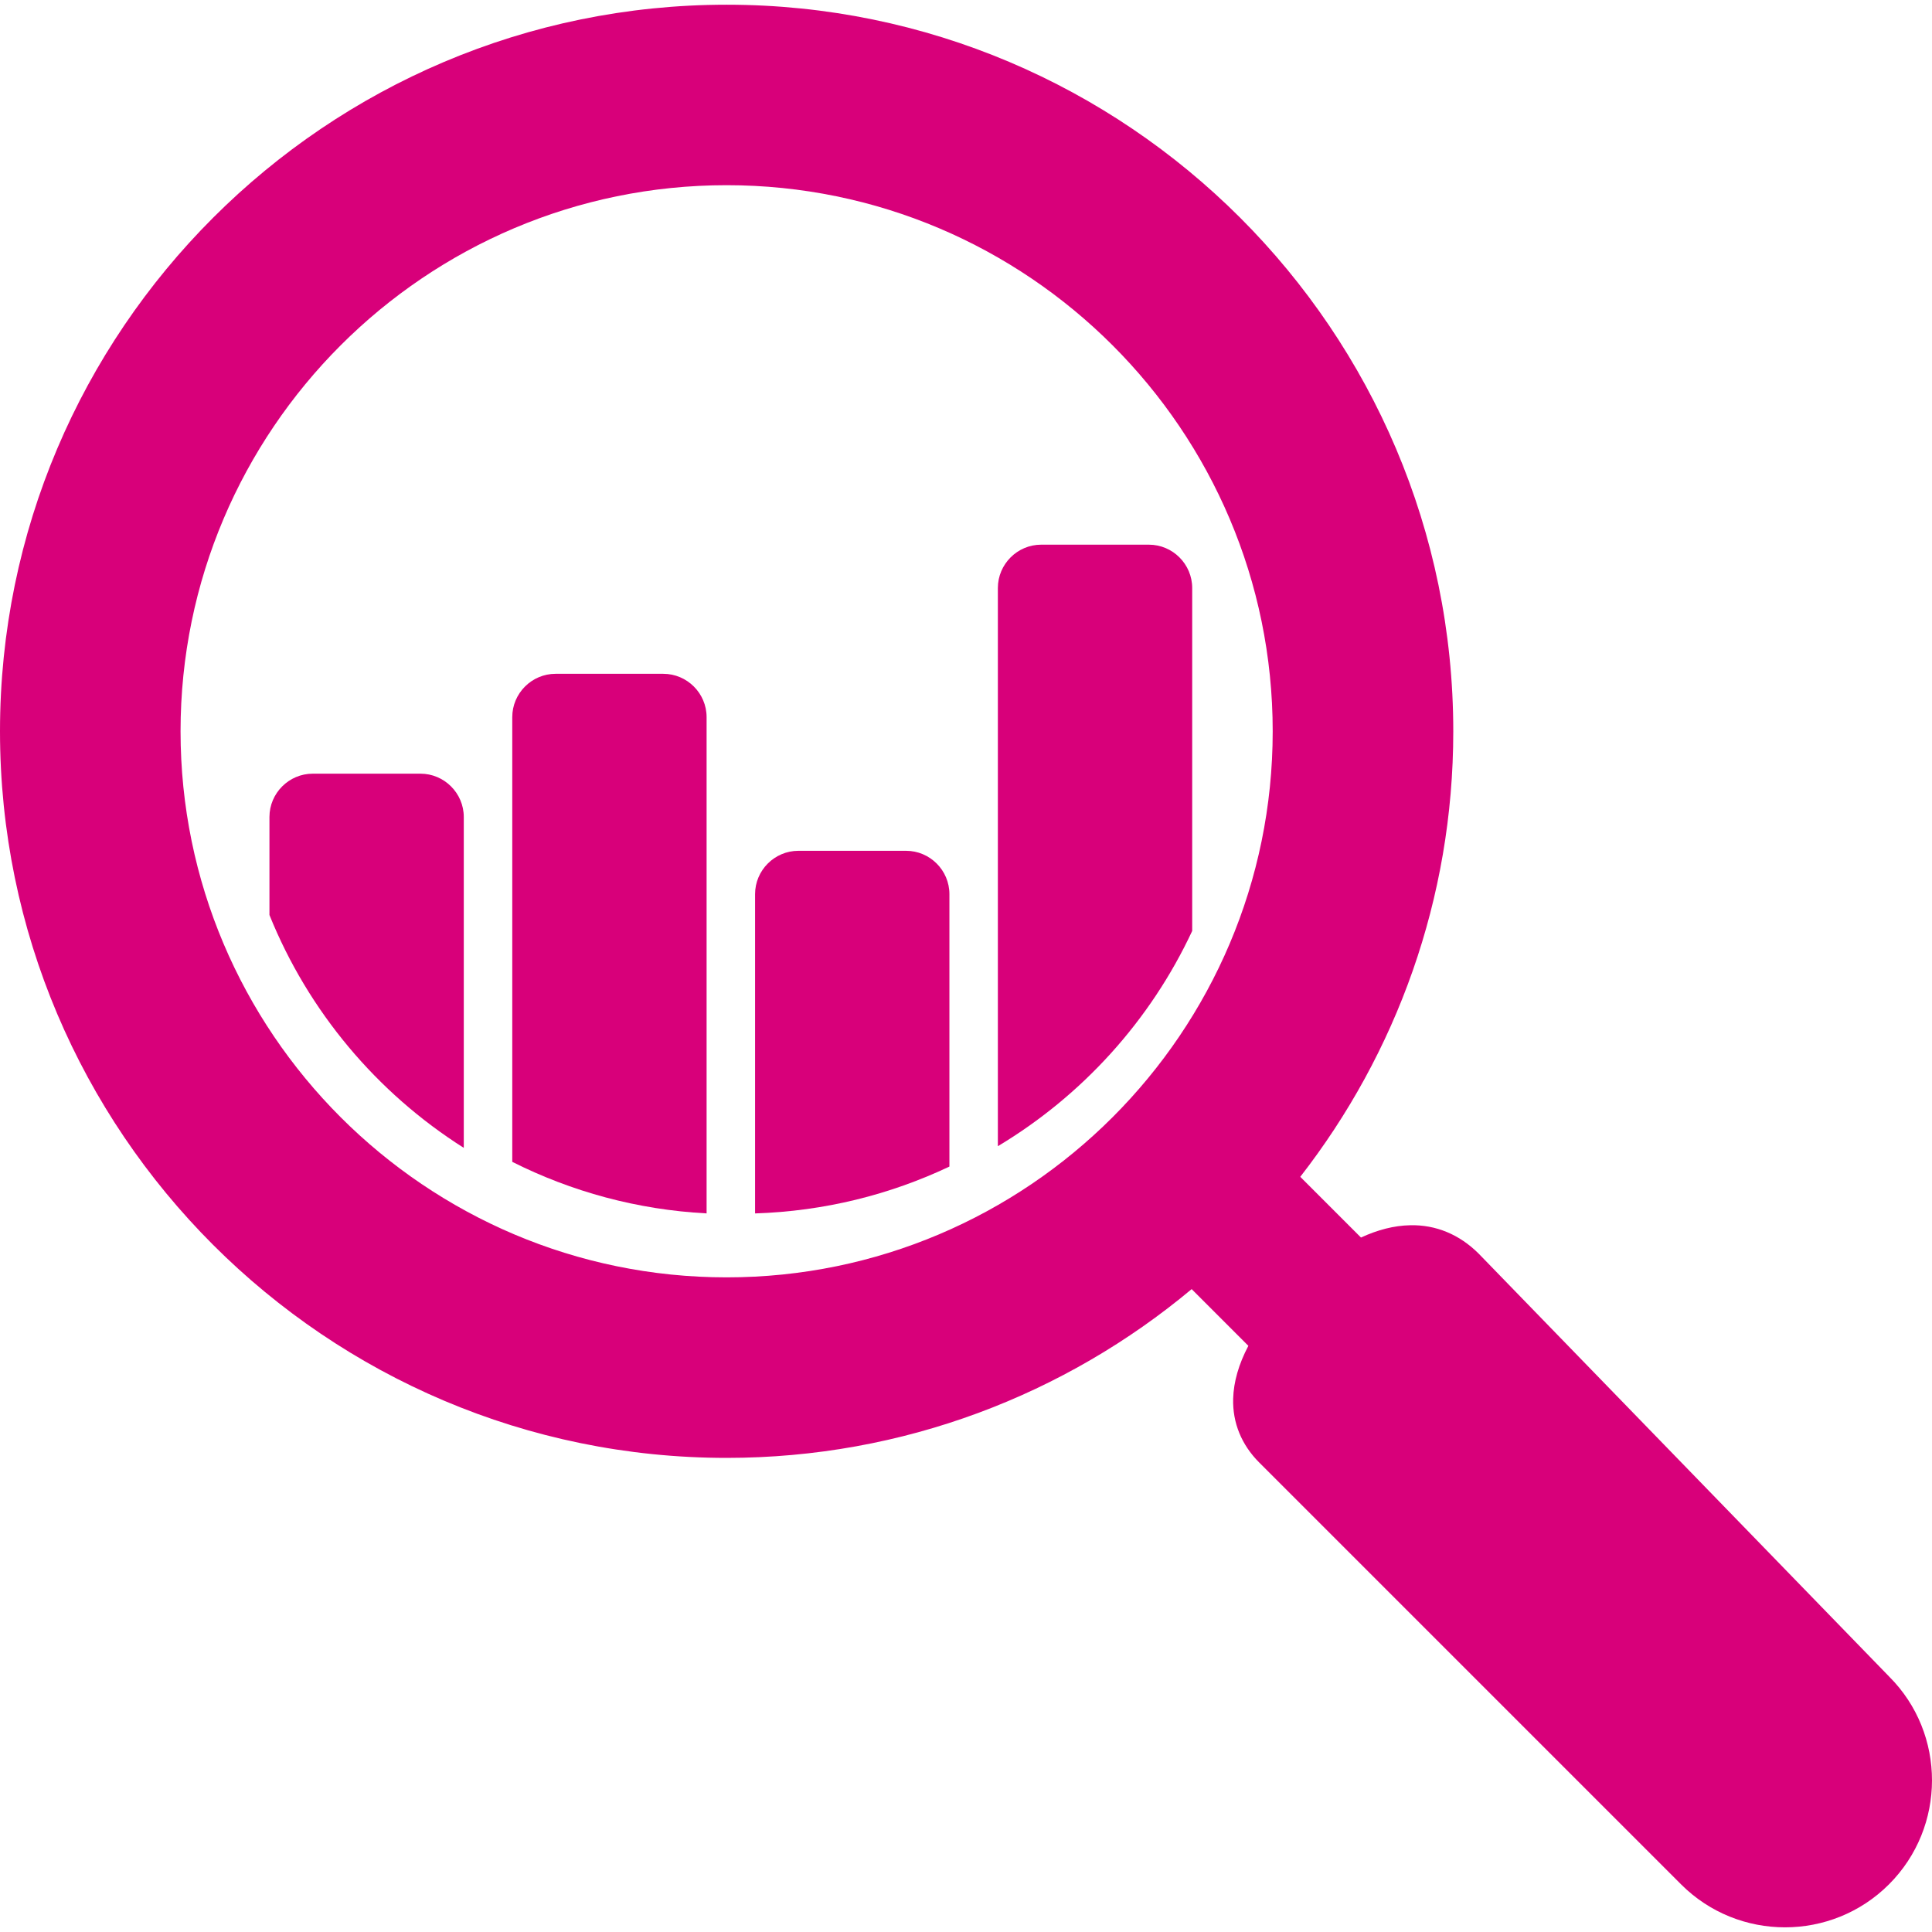
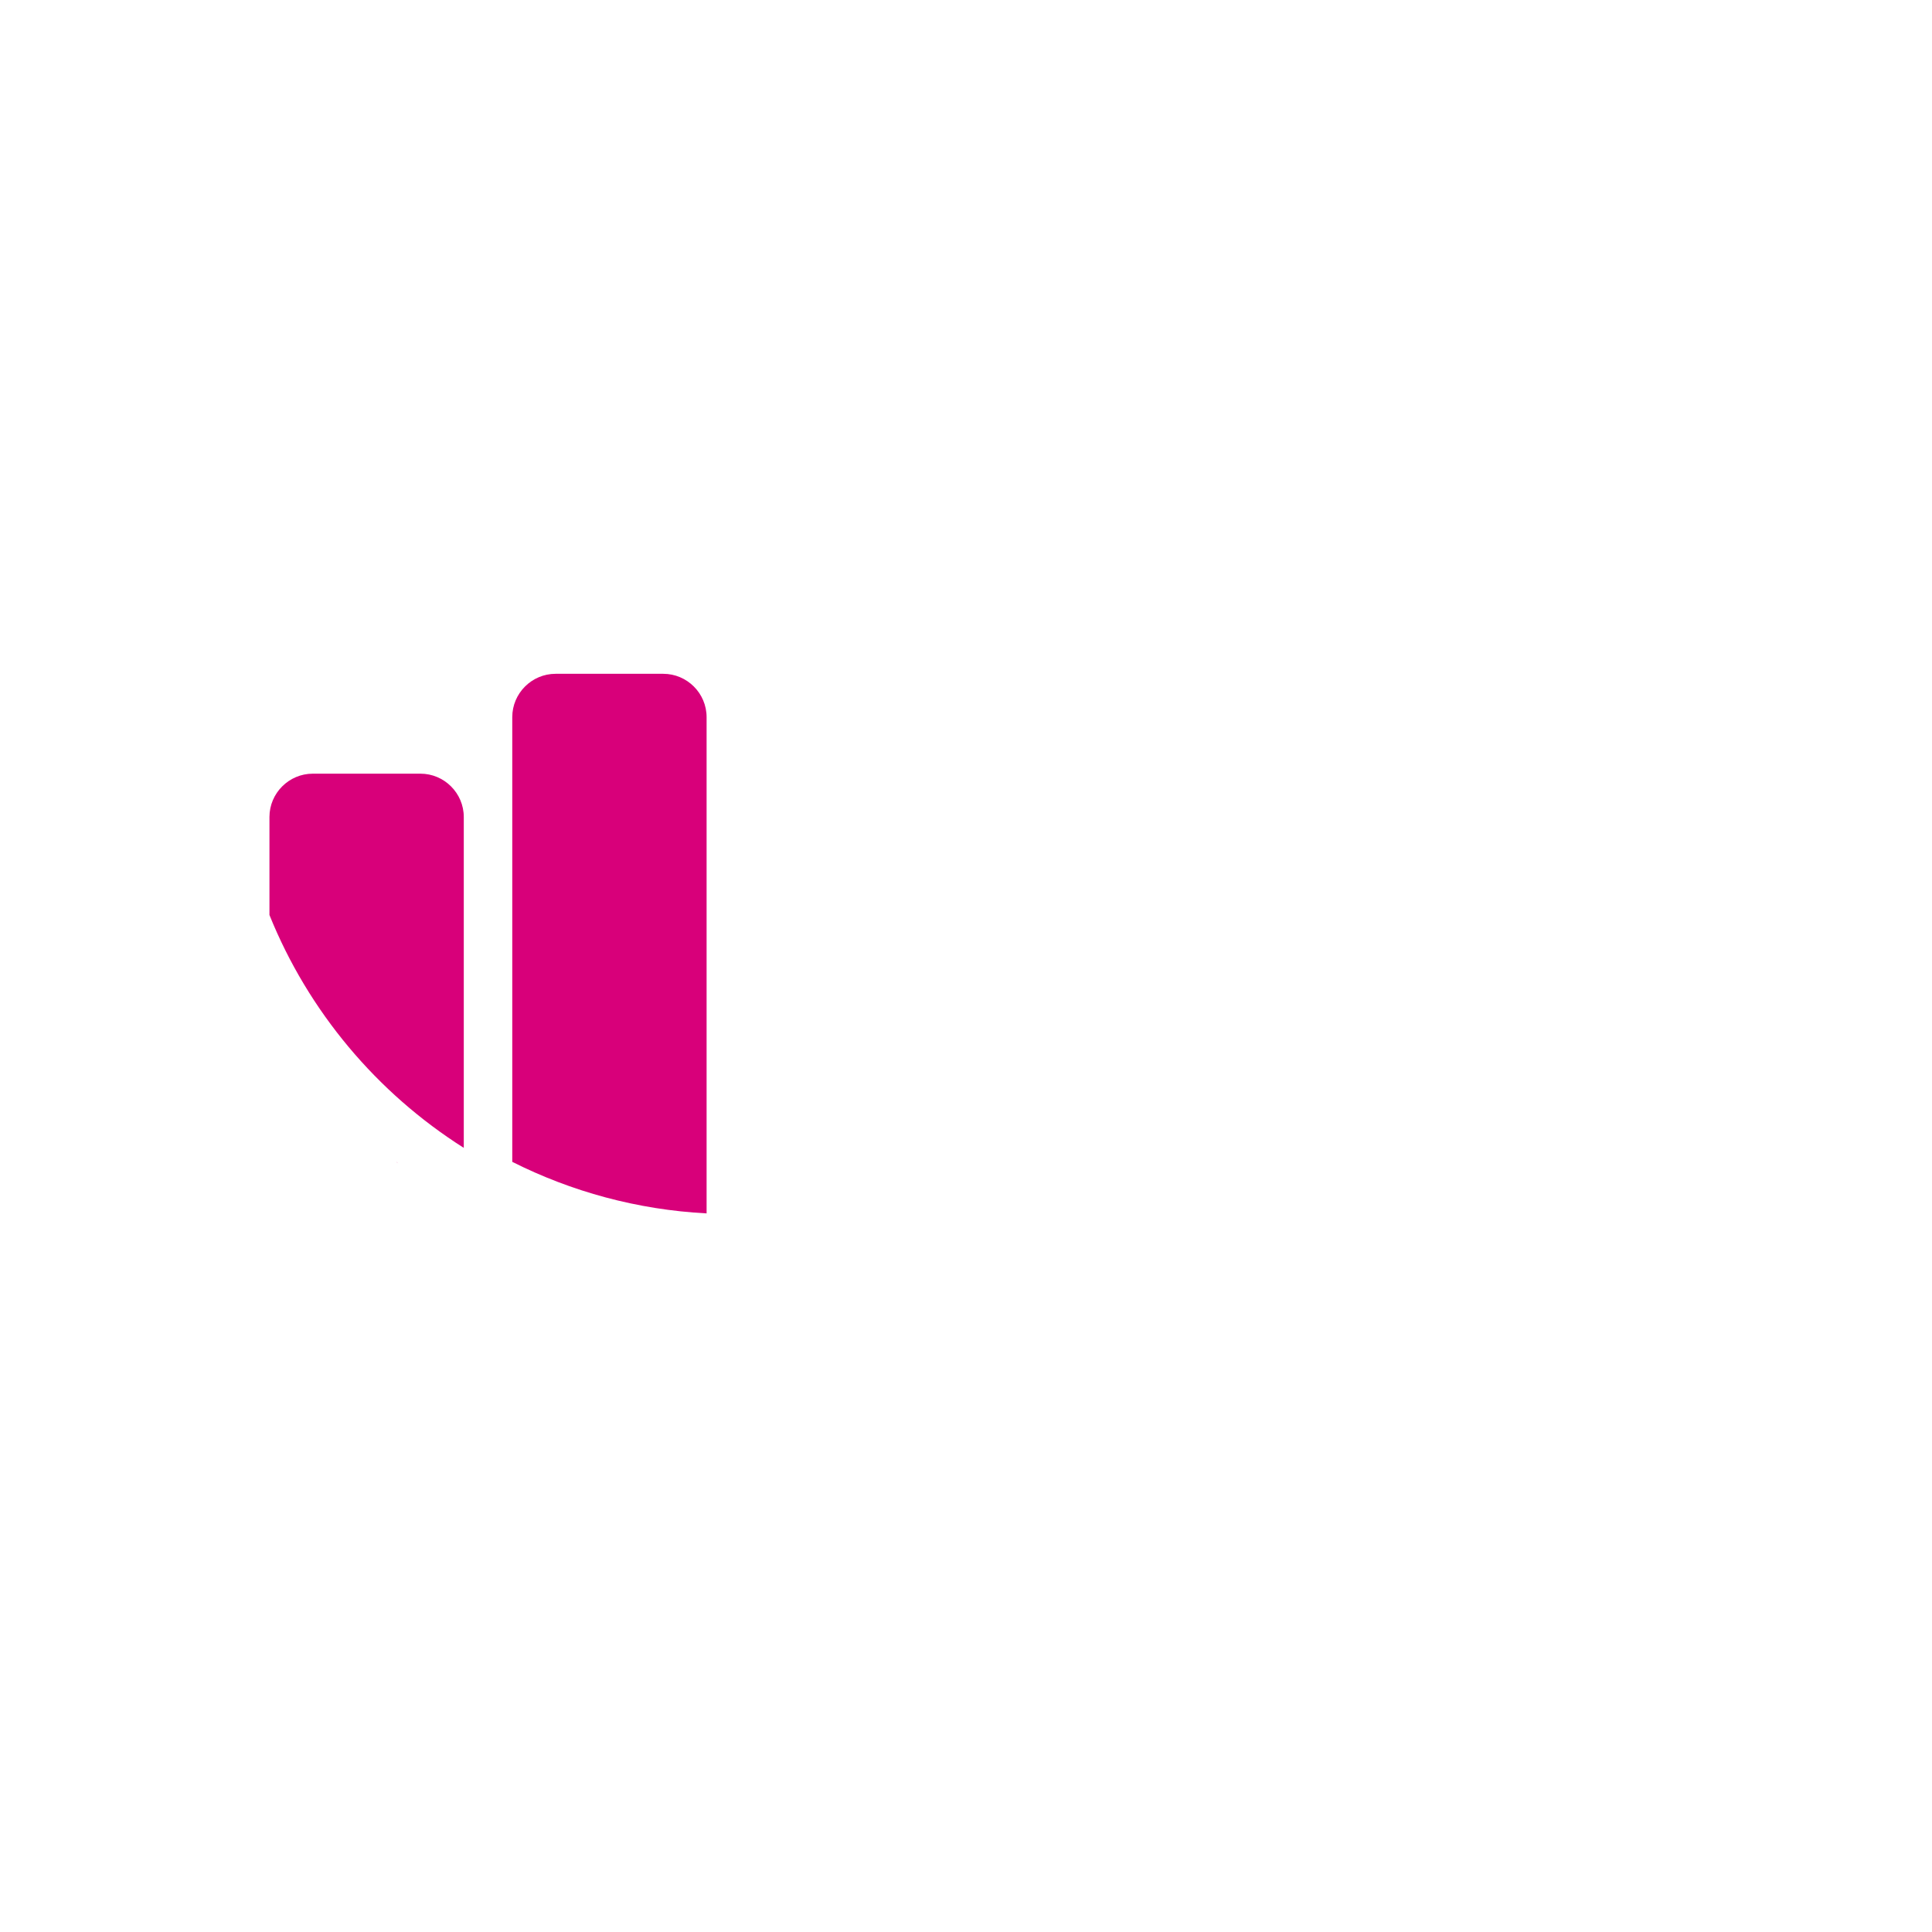
<svg xmlns="http://www.w3.org/2000/svg" xml:space="preserve" style="enable-background:new 0 0 750 750;" viewBox="0 0 750 750" y="0px" x="0px" id="Layer_1" version="1.1">
  <style type="text/css"> .st0{fill:#D8007A;} </style>
  <g>
    <g>
      <path d="M180.04,317.16c0-9.25-7.57-16.82-16.82-16.82h-41.8c-9.25,0-16.82,7.57-16.82,16.82v12.89c0,0,0,0,0,0v25.15 c15.1,37.44,41.72,69.05,75.44,90.4v-92.4l0,0V317.16z" class="st0" />
      <path d="M154.08,451.25c0.11,0.06,0.28,0.18,0.47,0.31c-0.24-0.18-0.48-0.37-0.72-0.56 C153.91,451.08,153.99,451.16,154.08,451.25z" class="st0" />
    </g>
    <path d="M274.3,278.39c0-9.25-7.57-16.82-16.82-16.82h-41.8c-9.25,0-16.82,7.57-16.82,16.82v163.22c0,0,0,0,0,0v9.42 c22.91,11.52,48.44,18.59,75.44,20.01v-13.91c0,0,0,0,0,0V278.39z" class="st0" />
-     <path d="M368.56,347.1c0-9.25-7.57-16.82-16.82-16.82h-9.76h-22.28h-9.76c-9.25,0-16.82,7.57-16.82,16.82v99.39 c0,0,0,0,0,0v24.56c26.91-0.86,52.42-7.29,75.44-18.19v-11.26c0,0,0,0,0,0V347.1z" class="st0" />
-     <path d="M462.81,228.26c0-9.25-7.57-16.82-16.82-16.82h-41.8c-9.25,0-16.82,7.57-16.82,16.82v168.1c0,0,0,0,0,0v48.59 c32.76-19.62,59.18-48.75,75.44-83.56v-15.09l0,0V228.26z" class="st0" />
-     <path d="M733.4,650.88L574.04,486.68c-7.44-7.44-16.64-11.29-26.67-11.04c-6.14,0.13-12.51,1.74-19.04,4.77 l-23.57-23.57c37.2-47.8,59.4-107.82,59.4-172.94c0-155.54-126.54-282.07-282.07-282.07S0,128.35,0,283.88 s126.54,282.07,282.07,282.07c68.62,0,131.58-24.64,180.53-65.52l22.01,22.02c-3.74,7.1-5.72,13.98-5.9,20.55 c-0.25,9.33,3.25,17.88,10.11,24.74L652.58,731.5c11.13,11.13,25.74,16.69,40.36,16.69c14.62,0,29.23-5.56,40.36-16.69 C755.55,709.25,755.55,673.03,733.4,650.88z M282.07,71.89c116.89,0,211.99,95.1,211.99,211.99s-95.1,211.99-211.99,211.99 S70.09,400.77,70.09,283.88S165.18,71.89,282.07,71.89z" class="st0" />
  </g>
</svg>